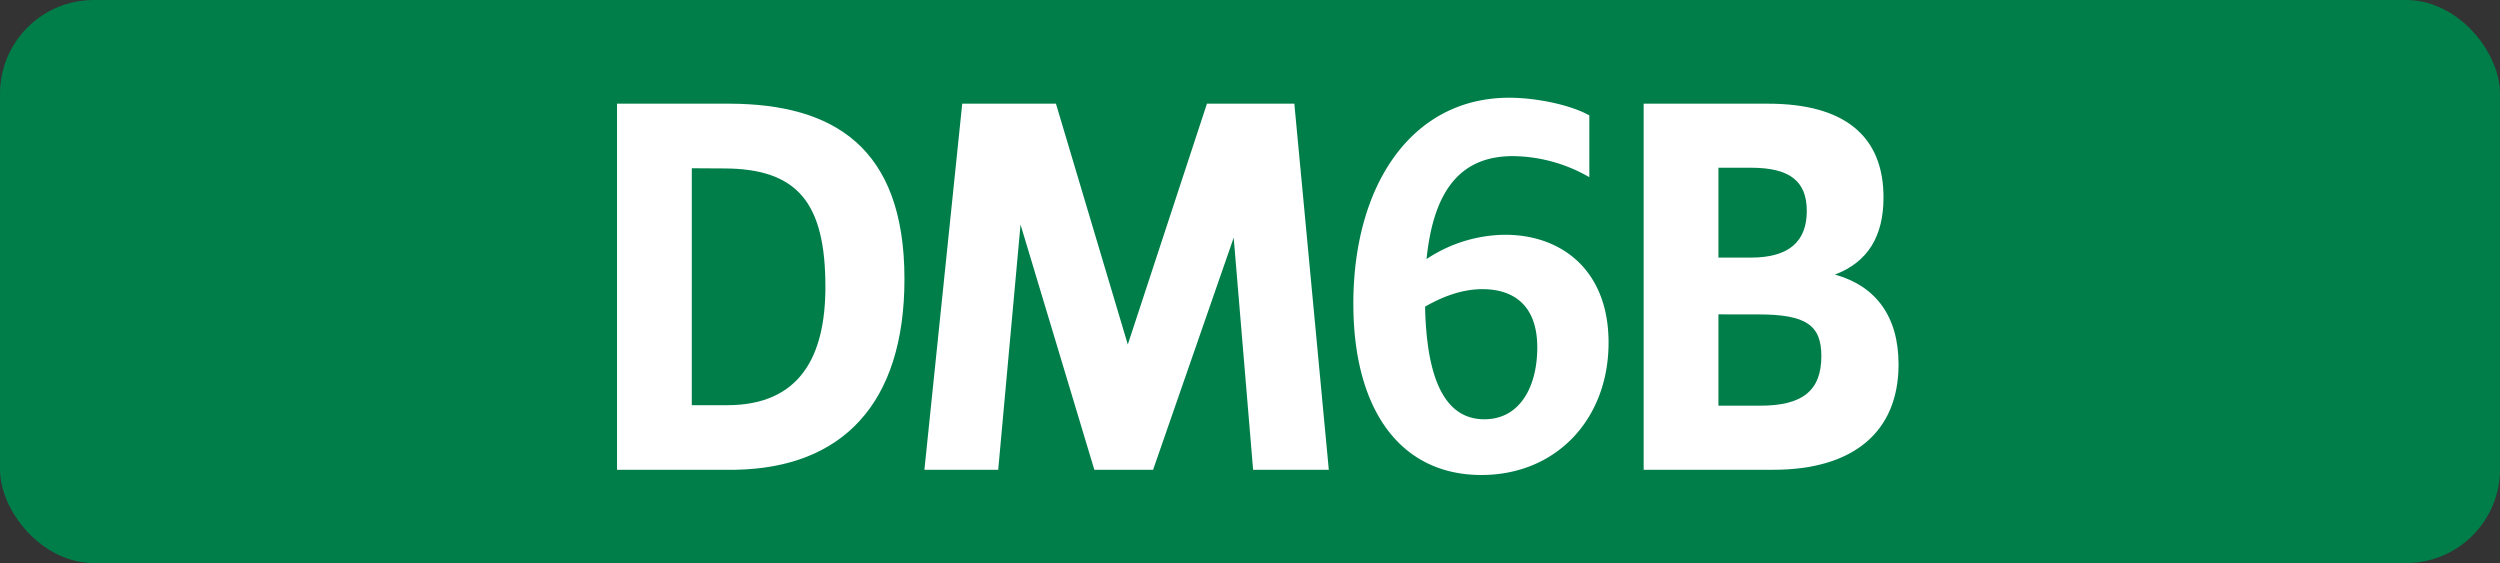
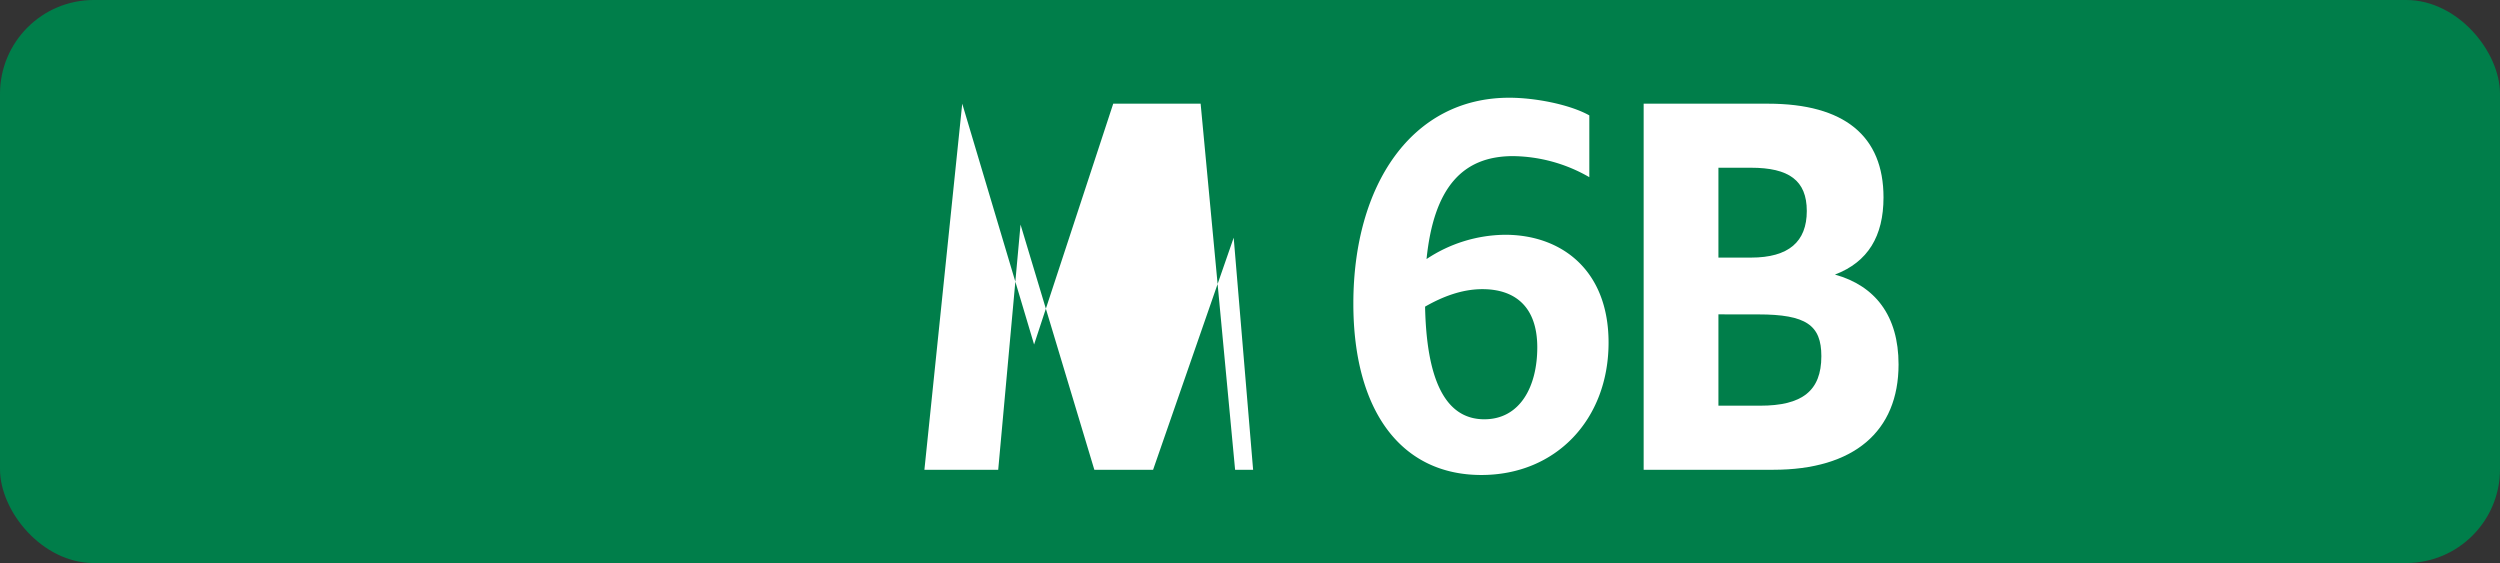
<svg xmlns="http://www.w3.org/2000/svg" id="Calque_1" data-name="Calque 1" viewBox="0 0 566.39 127.56">
  <rect x="0" y="0" width="566.39" height="127.56" fill="#333333" stroke="none" />
  <defs>
    <style>.cls-1{fill:#007e4a;}.cls-2{fill:#fff;}.cls-3{fill:none;stroke:#1d1d1b;stroke-miterlimit:10;stroke-width:0.1px;stroke-dasharray:1.2;}</style>
  </defs>
  <rect class="cls-1" width="566.39" height="127.56" rx="21.26" />
-   <path class="cls-2" d="M139.79,23.49h25.63c23.1.11,39.49,9.57,39.49,39.71,0,28.38-14.19,42.79-38.28,43.23H139.79Zm16.94,14.63V91.8h8C181.26,91.8,187,80.69,187,65c0-18.92-6.16-26.84-23.1-26.84Z" />
-   <path class="cls-2" d="M218,23.49h21.23l16.28,54.56,17.93-54.56h19.8l7.81,82.94H283.9l-4.4-52.58-18.26,52.58H247.93L231.21,50.88l-5.06,55.55H209.43Z" />
+   <path class="cls-2" d="M218,23.49l16.28,54.56,17.93-54.56h19.8l7.81,82.94H283.9l-4.4-52.58-18.26,52.58H247.93L231.21,50.88l-5.06,55.55H209.43Z" />
  <path class="cls-2" d="M342.77,35.37c-11.44,0-17.93,7.15-19.58,23.32A32.6,32.6,0,0,1,341,53.19c12.76,0,23.43,8,23.43,24.42,0,17.38-11.88,30-28.82,30-18.26,0-29-14.63-29-38.83,0-26.84,13.2-46.64,35.31-46.64,5.94,0,13.75,1.54,18.15,4v14A35.27,35.27,0,0,0,342.77,35.37Zm-19.91,34.1c.33,16,4.29,25.52,13.42,25.52,8.14,0,12-7.48,12-16.28,0-9.46-5.28-13.2-12.43-13.2C331.11,65.51,326.71,67.27,322.86,69.47Z" />
  <path class="cls-2" d="M372.38,23.49h28.16c17.38,0,26.18,7.37,26.18,21.23,0,8.8-3.52,14.63-11,17.49,9.13,2.53,14.41,9.35,14.41,20.35,0,15.18-10.12,23.87-28.38,23.87H372.38ZM389.32,38V58.36h7.37c8.58,0,12.65-3.63,12.65-10.56S405.27,38,396.69,38Zm0,33.22V91.91h9.46c9.46,0,13.86-3.3,13.86-11.22,0-7-3.41-9.46-14.3-9.46Z" />
-   <path class="cls-3" d="M51.1,36.85" />
  <path class="cls-3" d="M51.1,0" />
  <path class="cls-3" d="M51.1,36.85" />
  <path class="cls-3" d="M51.1,0" />
</svg>